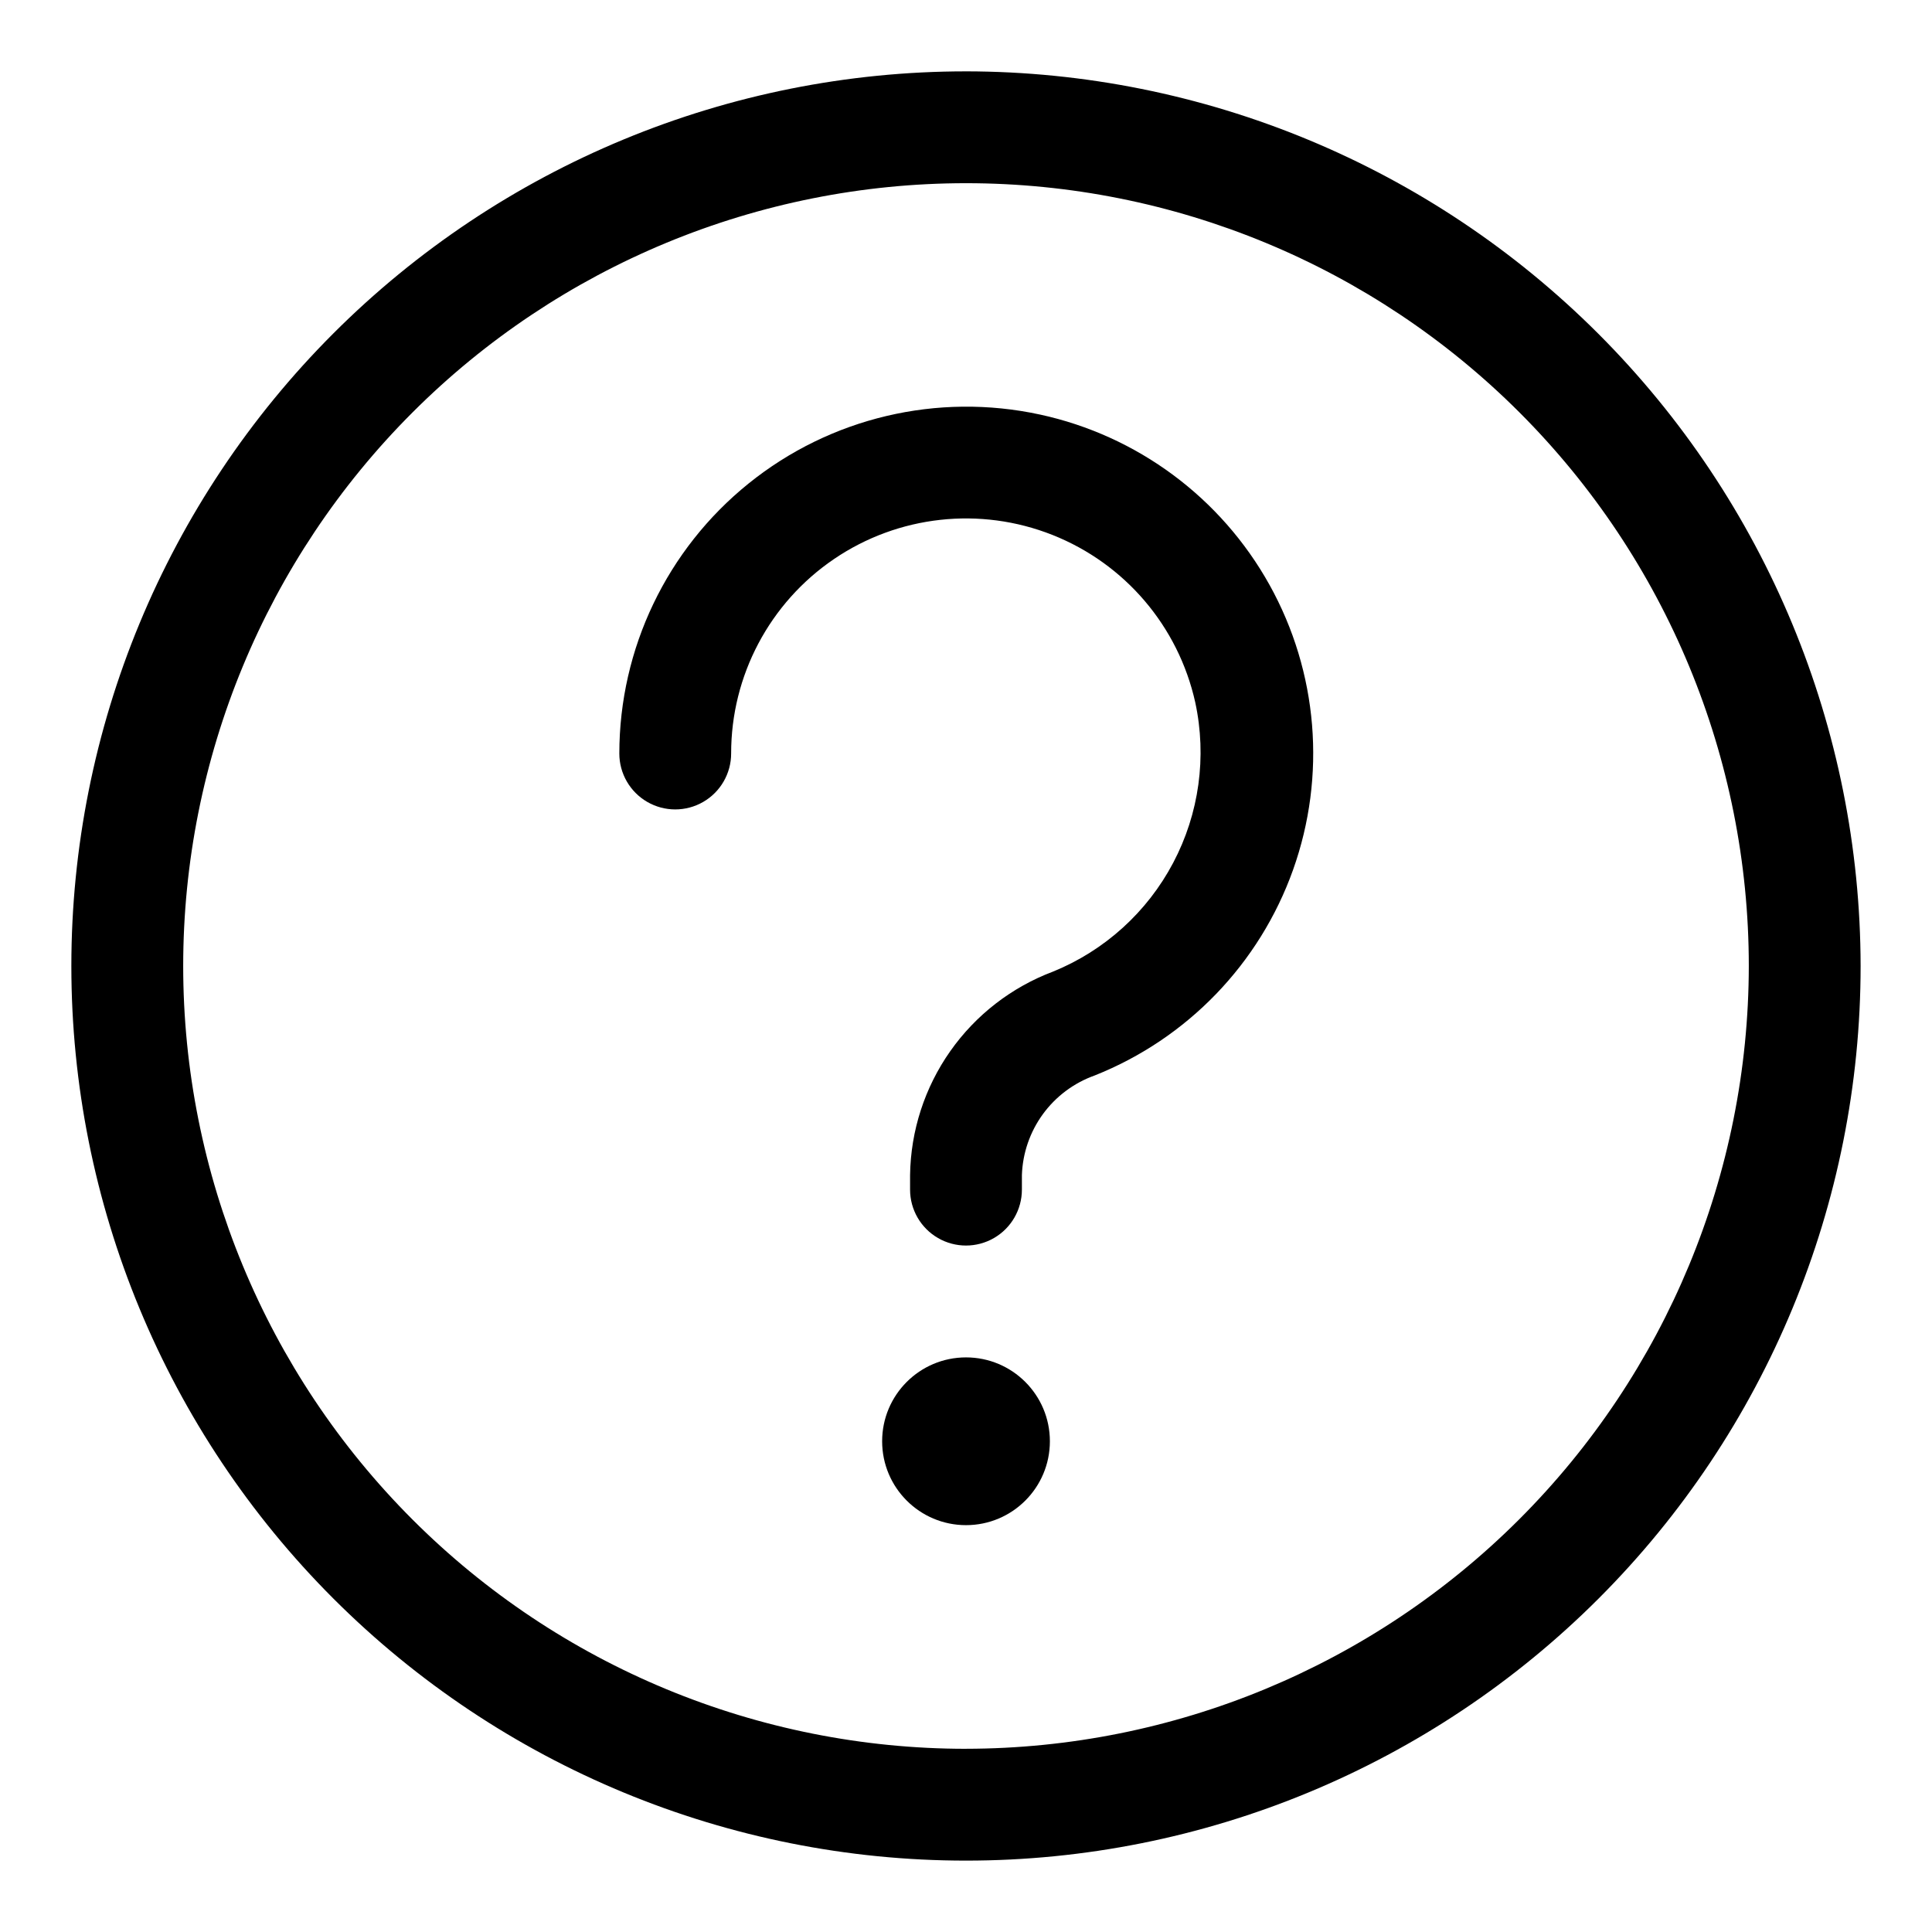
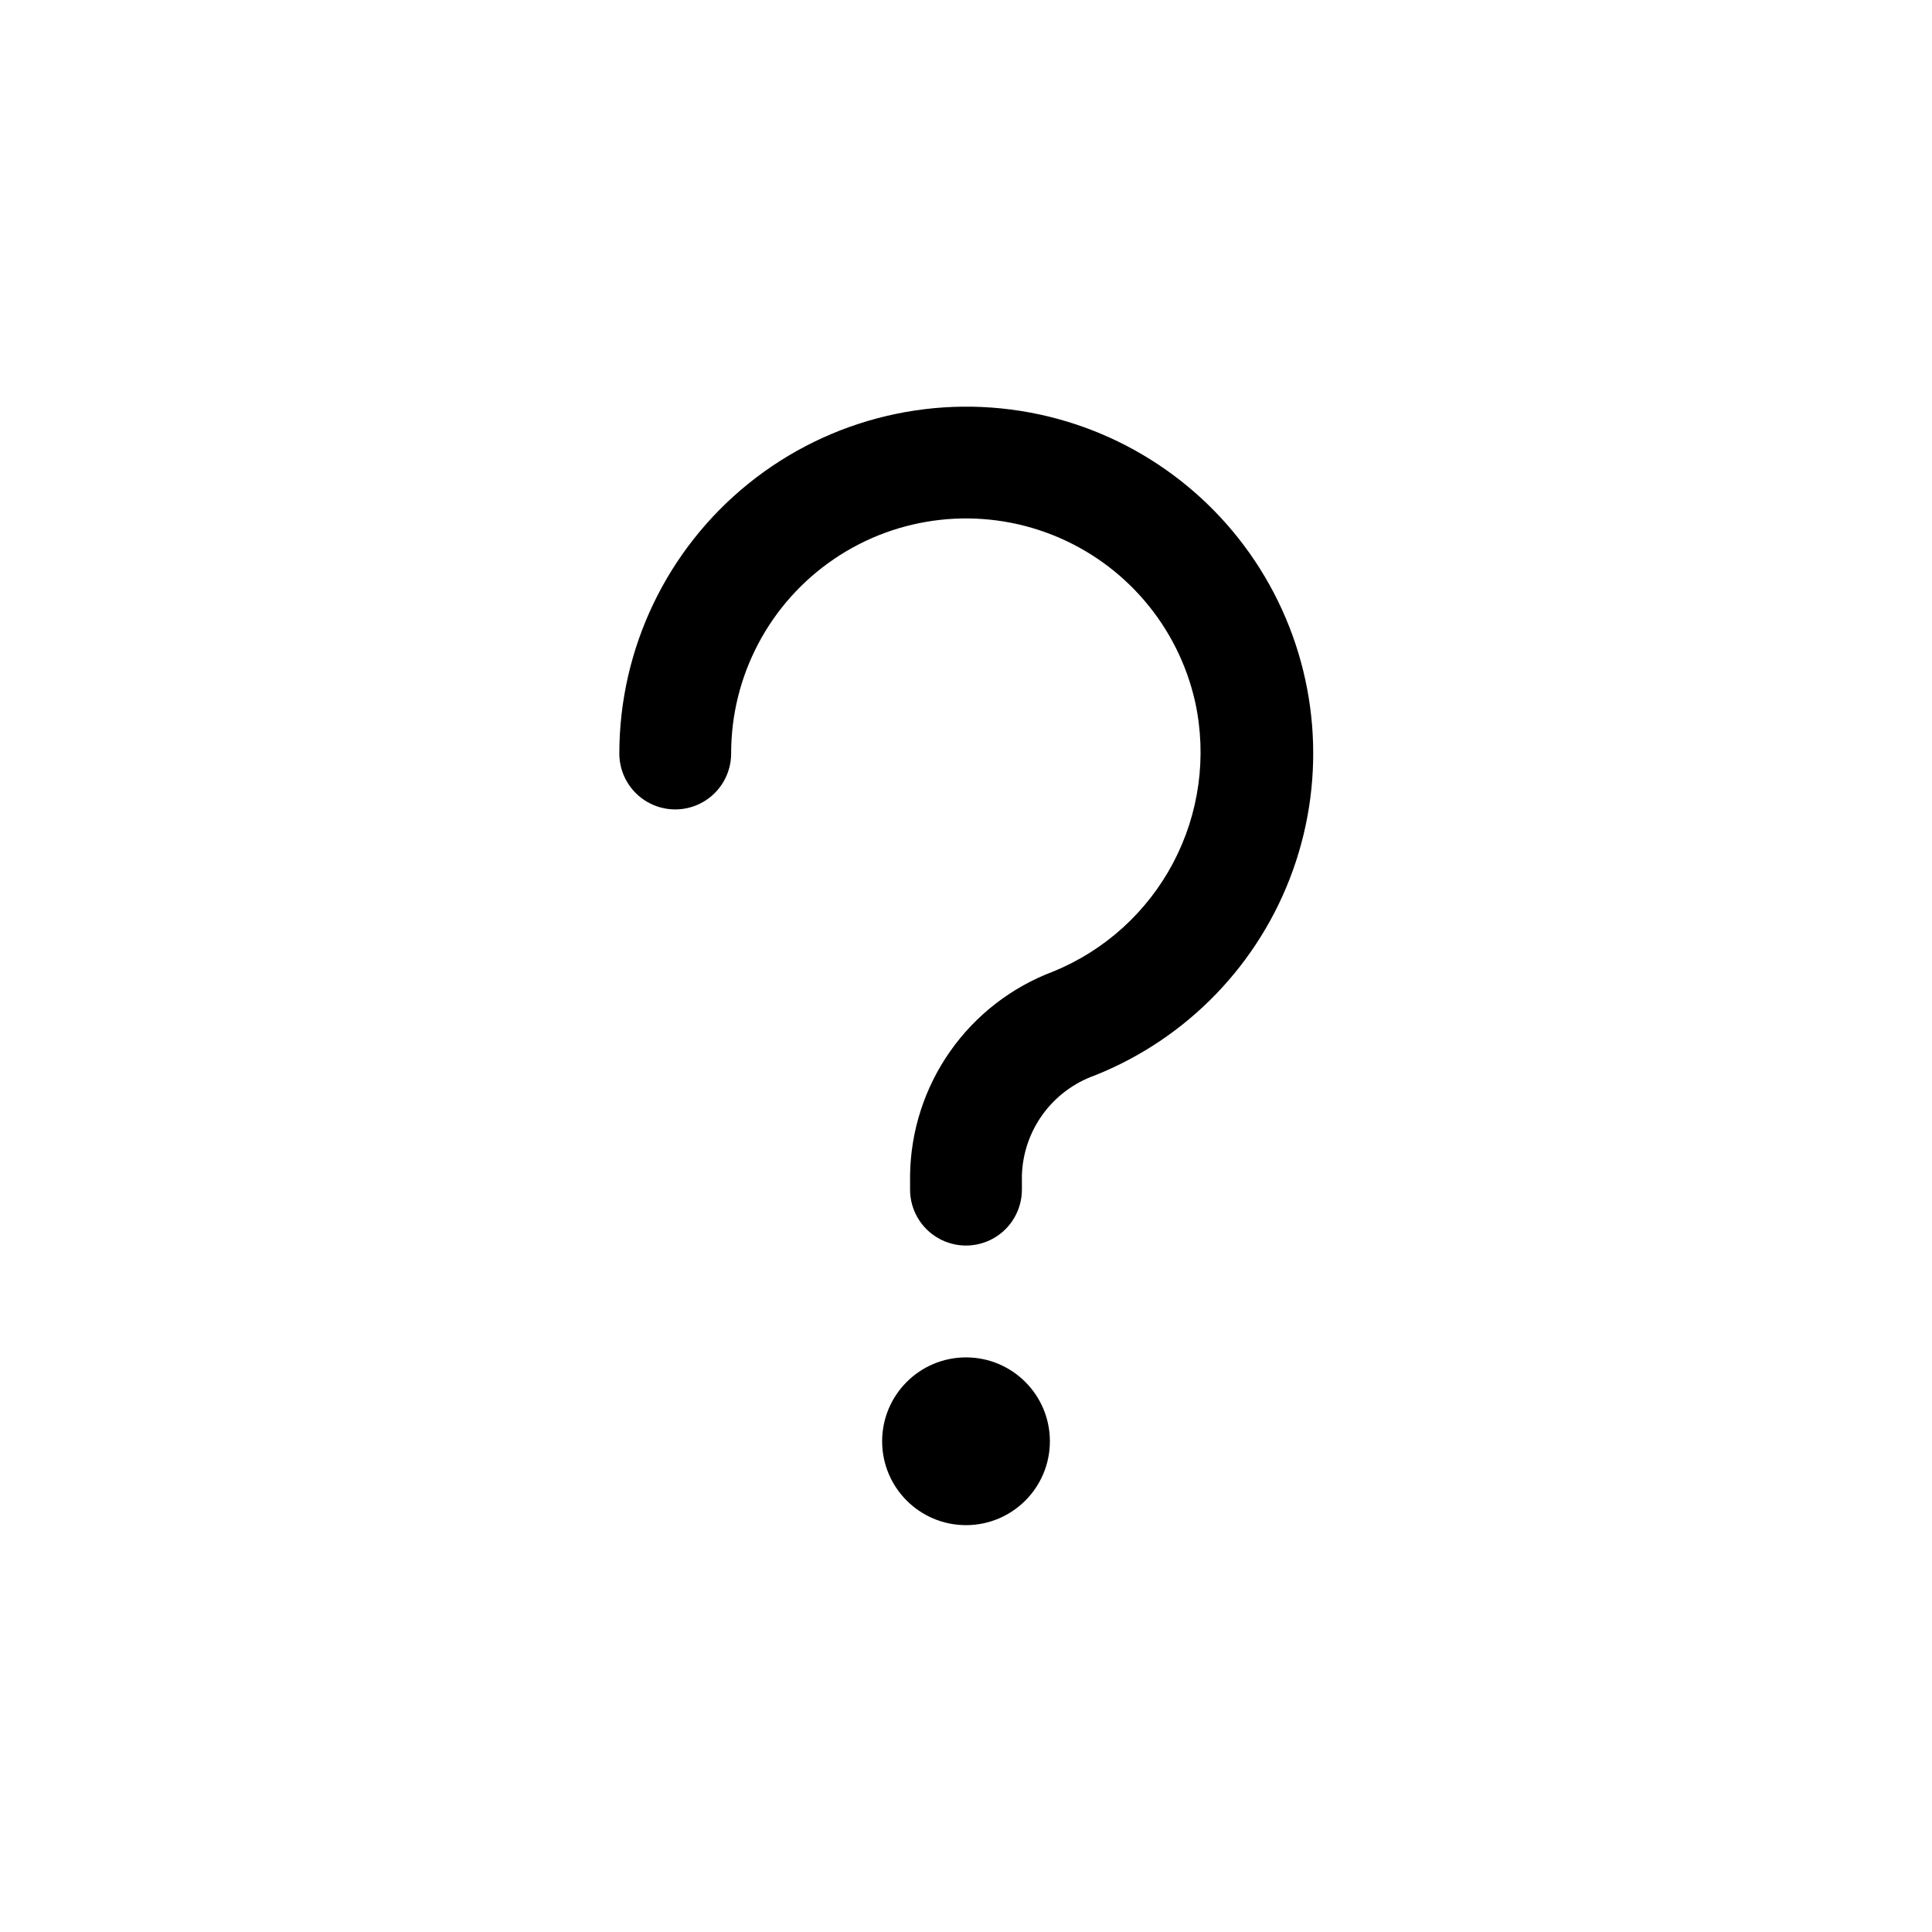
<svg xmlns="http://www.w3.org/2000/svg" fill="#000000" width="800px" height="800px" version="1.1" viewBox="144 144 512 512">
  <g>
-     <path d="m400 162.91c-62.879 0-123.18 24.98-167.65 69.441-44.461 44.465-69.441 104.77-69.441 167.65s24.98 123.18 69.441 167.64c44.465 44.461 104.77 69.441 167.65 69.441s123.18-24.98 167.64-69.441c44.461-44.461 69.441-104.77 69.441-167.64-0.074-62.859-25.078-123.12-69.523-167.57-44.445-44.445-104.71-69.449-167.56-69.523zm0 444.54c-55.02 0-107.79-21.855-146.69-60.762-38.906-38.902-60.762-91.668-60.762-146.69s21.855-107.79 60.762-146.69 91.672-60.762 146.69-60.762 107.79 21.855 146.69 60.762c38.906 38.906 60.762 91.672 60.762 146.69-0.059 55-21.934 107.73-60.824 146.62-38.895 38.891-91.625 60.766-146.62 60.824z" />
    <path d="m419.6 253.86c-27.172-5.894-55.555 0.82-77.207 18.266-21.652 17.449-34.25 43.754-34.266 71.562 0 5.293 2.824 10.184 7.406 12.832 4.586 2.648 10.234 2.648 14.82 0 4.582-2.648 7.406-7.539 7.406-12.832-0.02-20.629 10.184-39.926 27.246-51.527 17.059-11.598 38.754-13.988 57.93-6.387 19.18 7.606 33.34 24.219 37.816 44.355 3.113 14.422 1.043 29.48-5.848 42.531-6.887 13.047-18.156 23.25-31.82 28.816-11.008 4.141-20.512 11.5-27.273 21.121-6.762 9.621-10.469 21.059-10.633 32.816v3.852c0 5.293 2.824 10.188 7.41 12.832 4.586 2.648 10.234 2.648 14.816 0 4.586-2.644 7.41-7.539 7.41-12.832v-3.852c0.195-5.824 2.137-11.453 5.57-16.16 3.438-4.707 8.207-8.27 13.691-10.23 24.562-9.762 43.727-29.625 52.605-54.52 8.875-24.895 6.602-52.402-6.242-75.5-12.844-23.098-35.012-39.547-60.84-45.145z" />
    <path d="m422.23 525.95c0 12.277-9.953 22.23-22.227 22.23-12.277 0-22.227-9.953-22.227-22.23 0-12.273 9.949-22.227 22.227-22.227 12.273 0 22.227 9.953 22.227 22.227" />
  </g>
</svg>